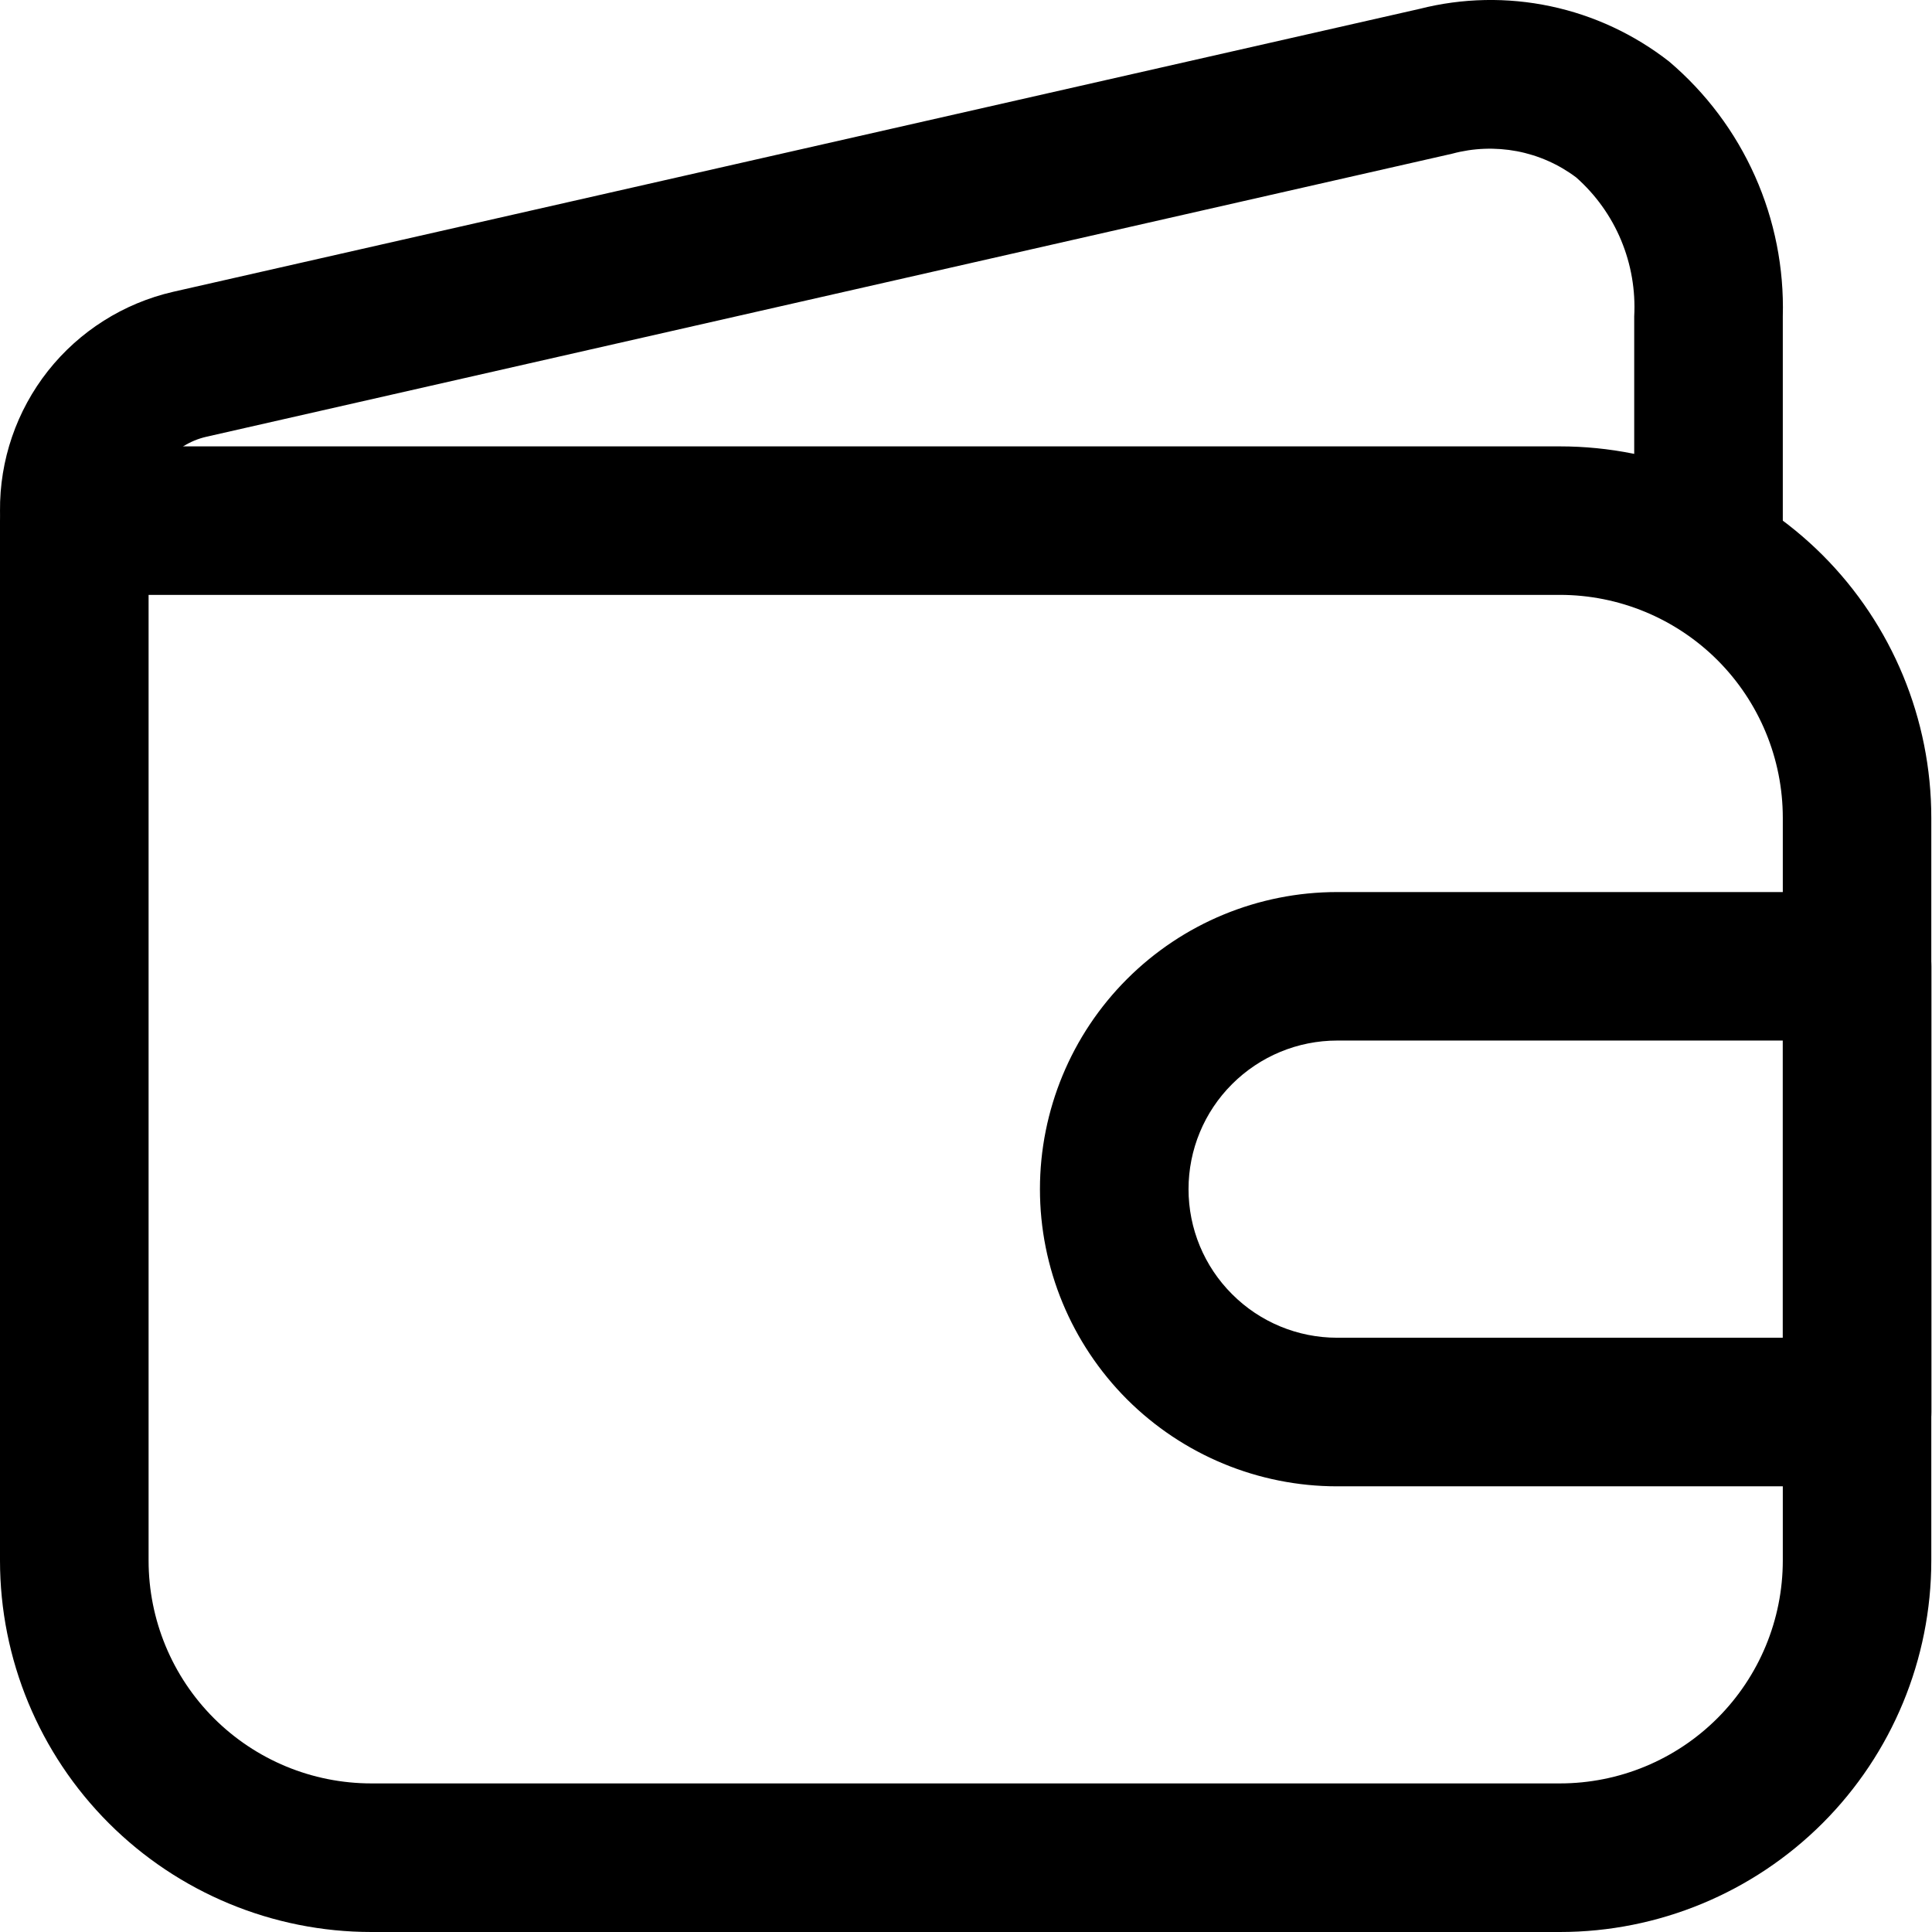
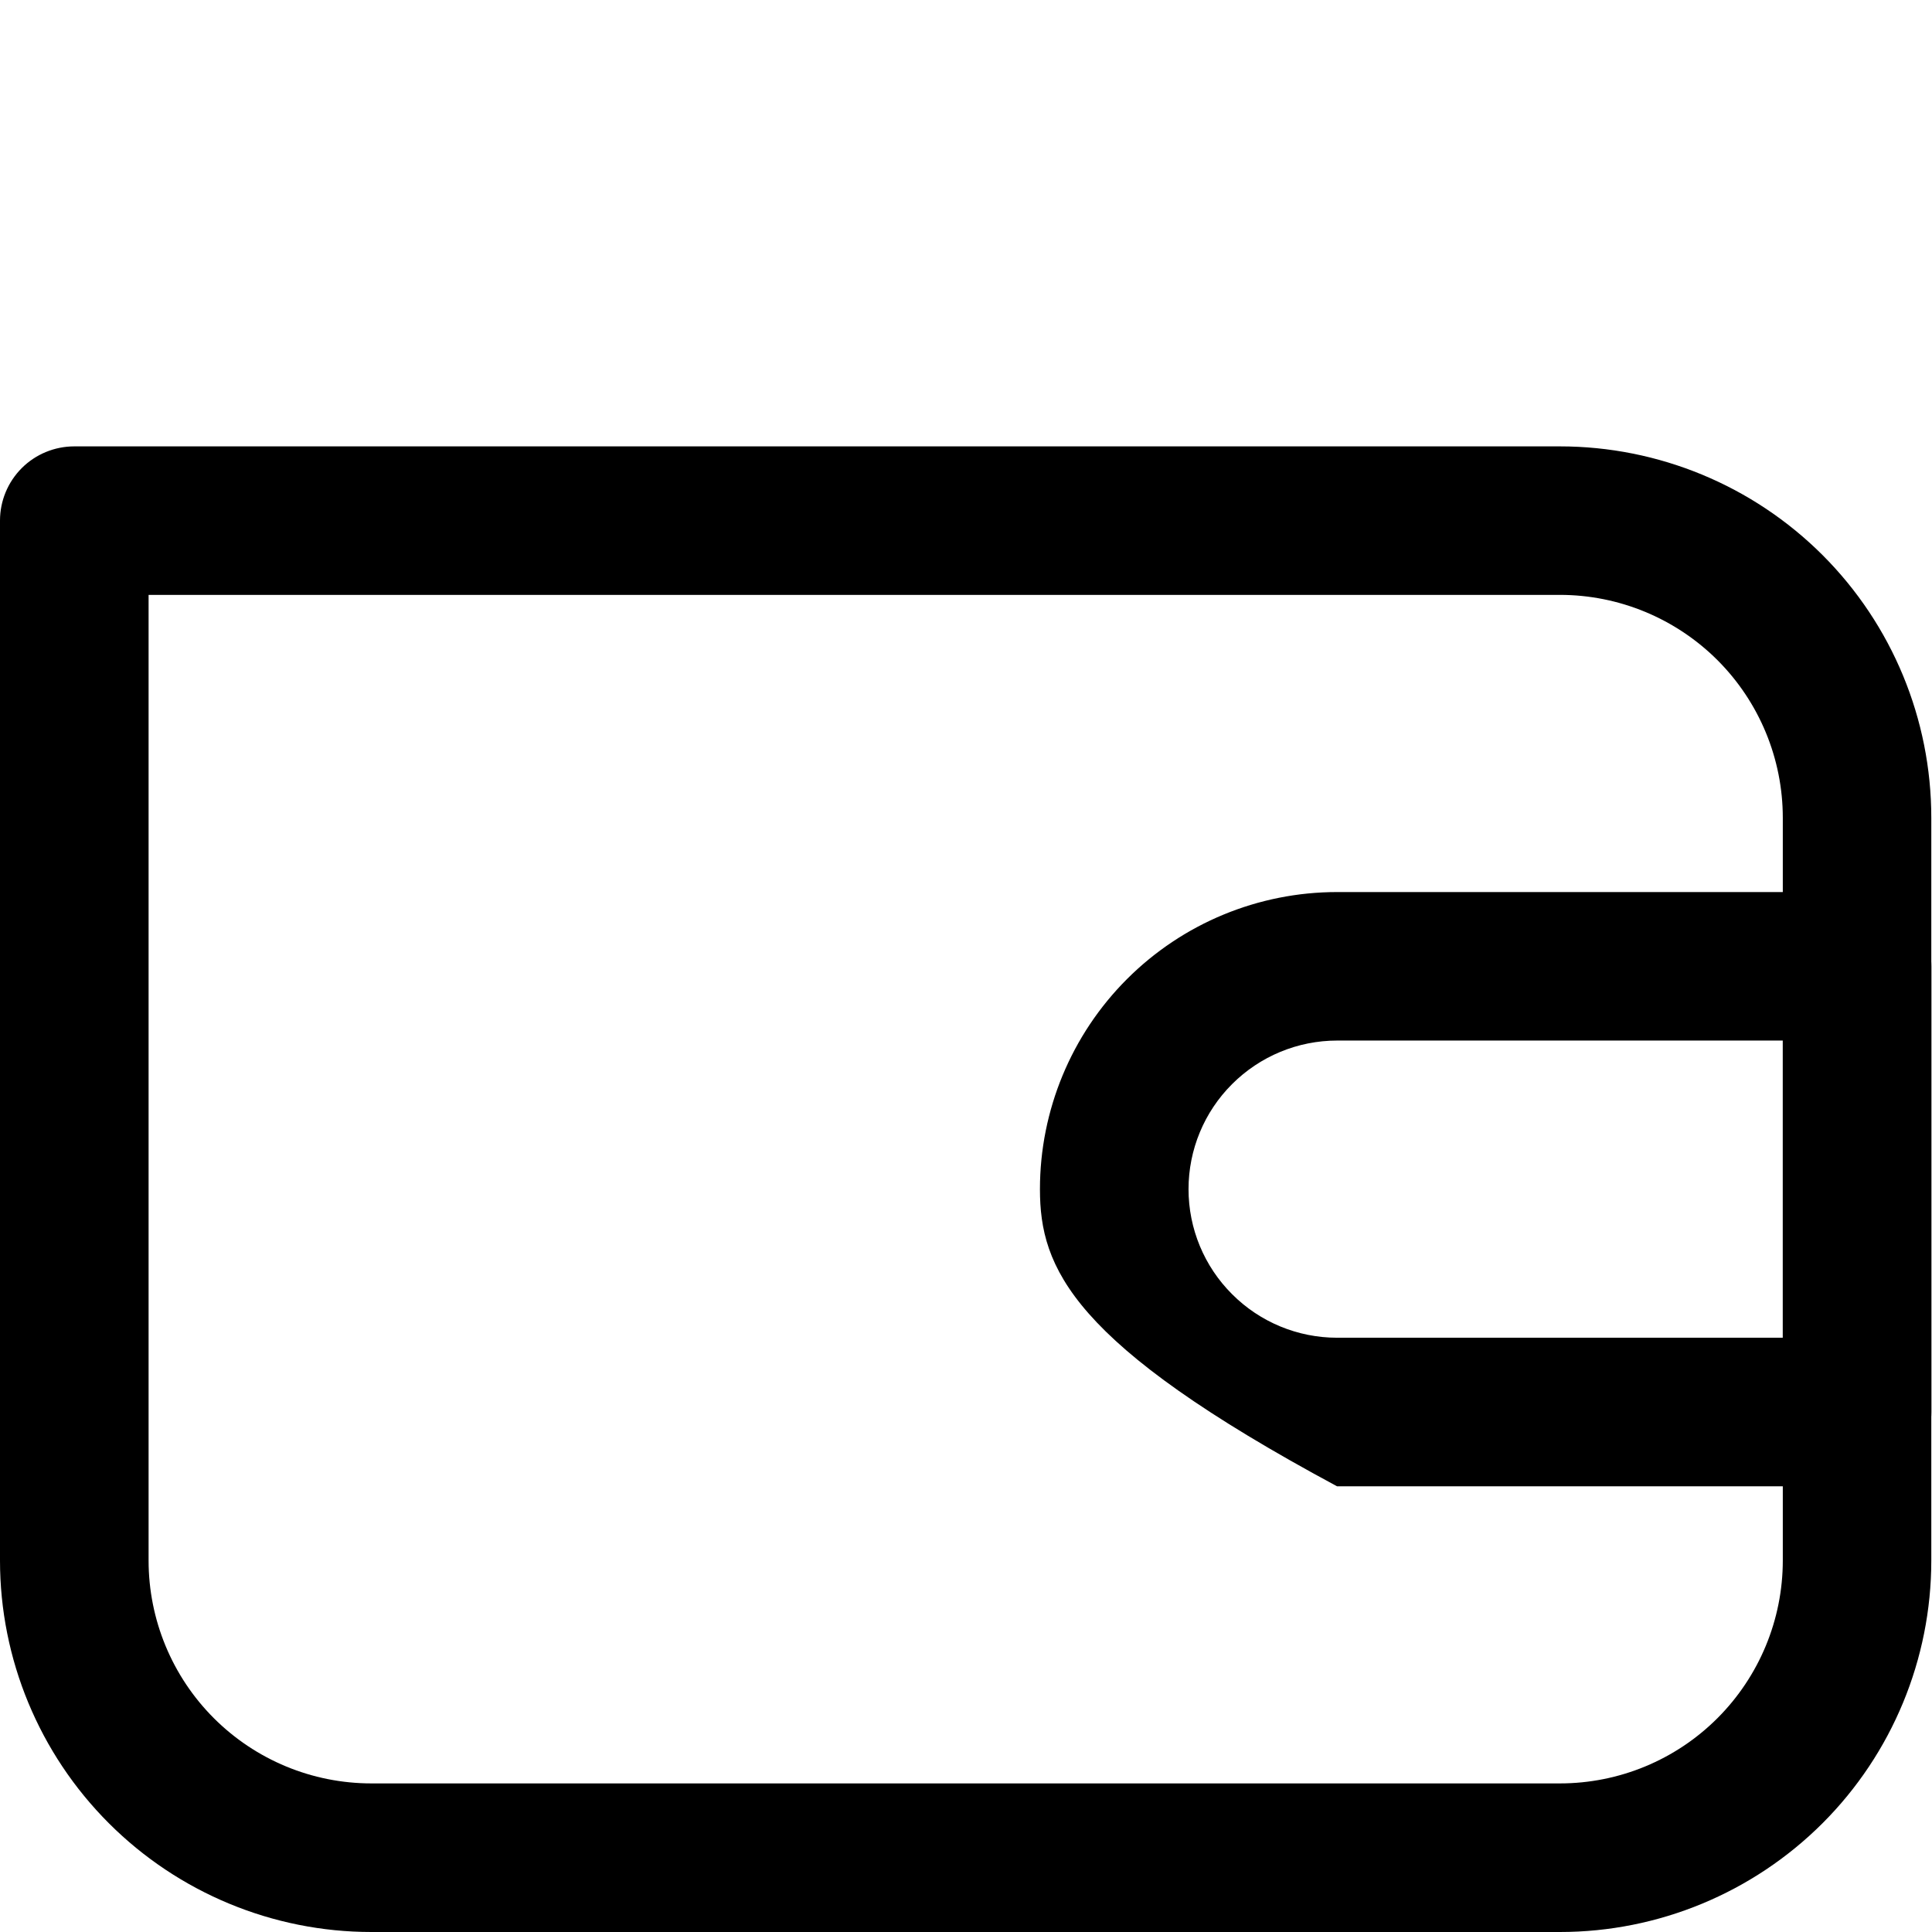
<svg xmlns="http://www.w3.org/2000/svg" width="22" height="22" viewBox="0 0 22 22" fill="none">
  <path d="M17.763 22H4.229C3.108 22 2.032 21.554 1.239 20.761C0.446 19.968 0 18.892 0 17.77V5.928C0 5.704 0.089 5.489 0.248 5.33C0.406 5.172 0.622 5.083 0.846 5.083H17.763C18.885 5.083 19.96 5.528 20.754 6.321C21.547 7.114 21.992 8.19 21.992 9.312V17.77C21.992 18.892 21.547 19.968 20.754 20.761C19.96 21.554 18.885 22 17.763 22ZM1.692 6.774V17.77C1.692 18.443 1.959 19.089 2.435 19.565C2.911 20.041 3.556 20.308 4.229 20.308H17.763C18.436 20.308 19.081 20.041 19.557 19.565C20.033 19.089 20.301 18.443 20.301 17.77V9.312C20.301 8.639 20.033 7.993 19.557 7.517C19.081 7.042 18.436 6.774 17.763 6.774H1.692Z" fill="black" />
-   <path d="M19.455 6.774C19.231 6.774 19.015 6.685 18.857 6.527C18.698 6.368 18.609 6.153 18.609 5.929V3.603C18.625 3.306 18.574 3.01 18.46 2.736C18.346 2.462 18.171 2.218 17.949 2.021C17.75 1.871 17.519 1.769 17.274 1.722C17.029 1.676 16.777 1.685 16.537 1.75L2.352 4.973C2.161 5.016 1.991 5.124 1.87 5.278C1.75 5.432 1.687 5.623 1.692 5.819C1.692 6.043 1.603 6.258 1.444 6.417C1.285 6.575 1.07 6.665 0.846 6.665C0.622 6.665 0.406 6.575 0.248 6.417C0.089 6.258 9.35356e-05 6.043 9.35356e-05 5.819C-0.005 5.24 0.188 4.678 0.546 4.224C0.905 3.77 1.407 3.453 1.971 3.323L16.165 0.101C16.653 -0.023 17.163 -0.033 17.655 0.071C18.148 0.175 18.61 0.391 19.007 0.701C19.426 1.057 19.76 1.502 19.984 2.005C20.208 2.507 20.316 3.053 20.301 3.603V5.929C20.301 6.153 20.212 6.368 20.053 6.527C19.894 6.685 19.679 6.774 19.455 6.774Z" fill="black" />
-   <path d="M21.147 16.925H15.226C14.328 16.925 13.468 16.568 12.833 15.934C12.199 15.299 11.842 14.438 11.842 13.541C11.842 12.644 12.199 11.783 12.833 11.149C13.468 10.514 14.328 10.158 15.226 10.158H21.147C21.371 10.158 21.586 10.247 21.745 10.405C21.904 10.564 21.993 10.779 21.993 11.004V16.079C21.993 16.303 21.904 16.518 21.745 16.677C21.586 16.835 21.371 16.925 21.147 16.925ZM15.226 11.849C14.777 11.849 14.347 12.028 14.03 12.345C13.712 12.662 13.534 13.092 13.534 13.541C13.534 13.99 13.712 14.42 14.03 14.737C14.347 15.055 14.777 15.233 15.226 15.233H20.301V11.849H15.226Z" fill="black" />
+   <path d="M21.147 16.925H15.226C12.199 15.299 11.842 14.438 11.842 13.541C11.842 12.644 12.199 11.783 12.833 11.149C13.468 10.514 14.328 10.158 15.226 10.158H21.147C21.371 10.158 21.586 10.247 21.745 10.405C21.904 10.564 21.993 10.779 21.993 11.004V16.079C21.993 16.303 21.904 16.518 21.745 16.677C21.586 16.835 21.371 16.925 21.147 16.925ZM15.226 11.849C14.777 11.849 14.347 12.028 14.03 12.345C13.712 12.662 13.534 13.092 13.534 13.541C13.534 13.99 13.712 14.42 14.03 14.737C14.347 15.055 14.777 15.233 15.226 15.233H20.301V11.849H15.226Z" fill="black" />
</svg>